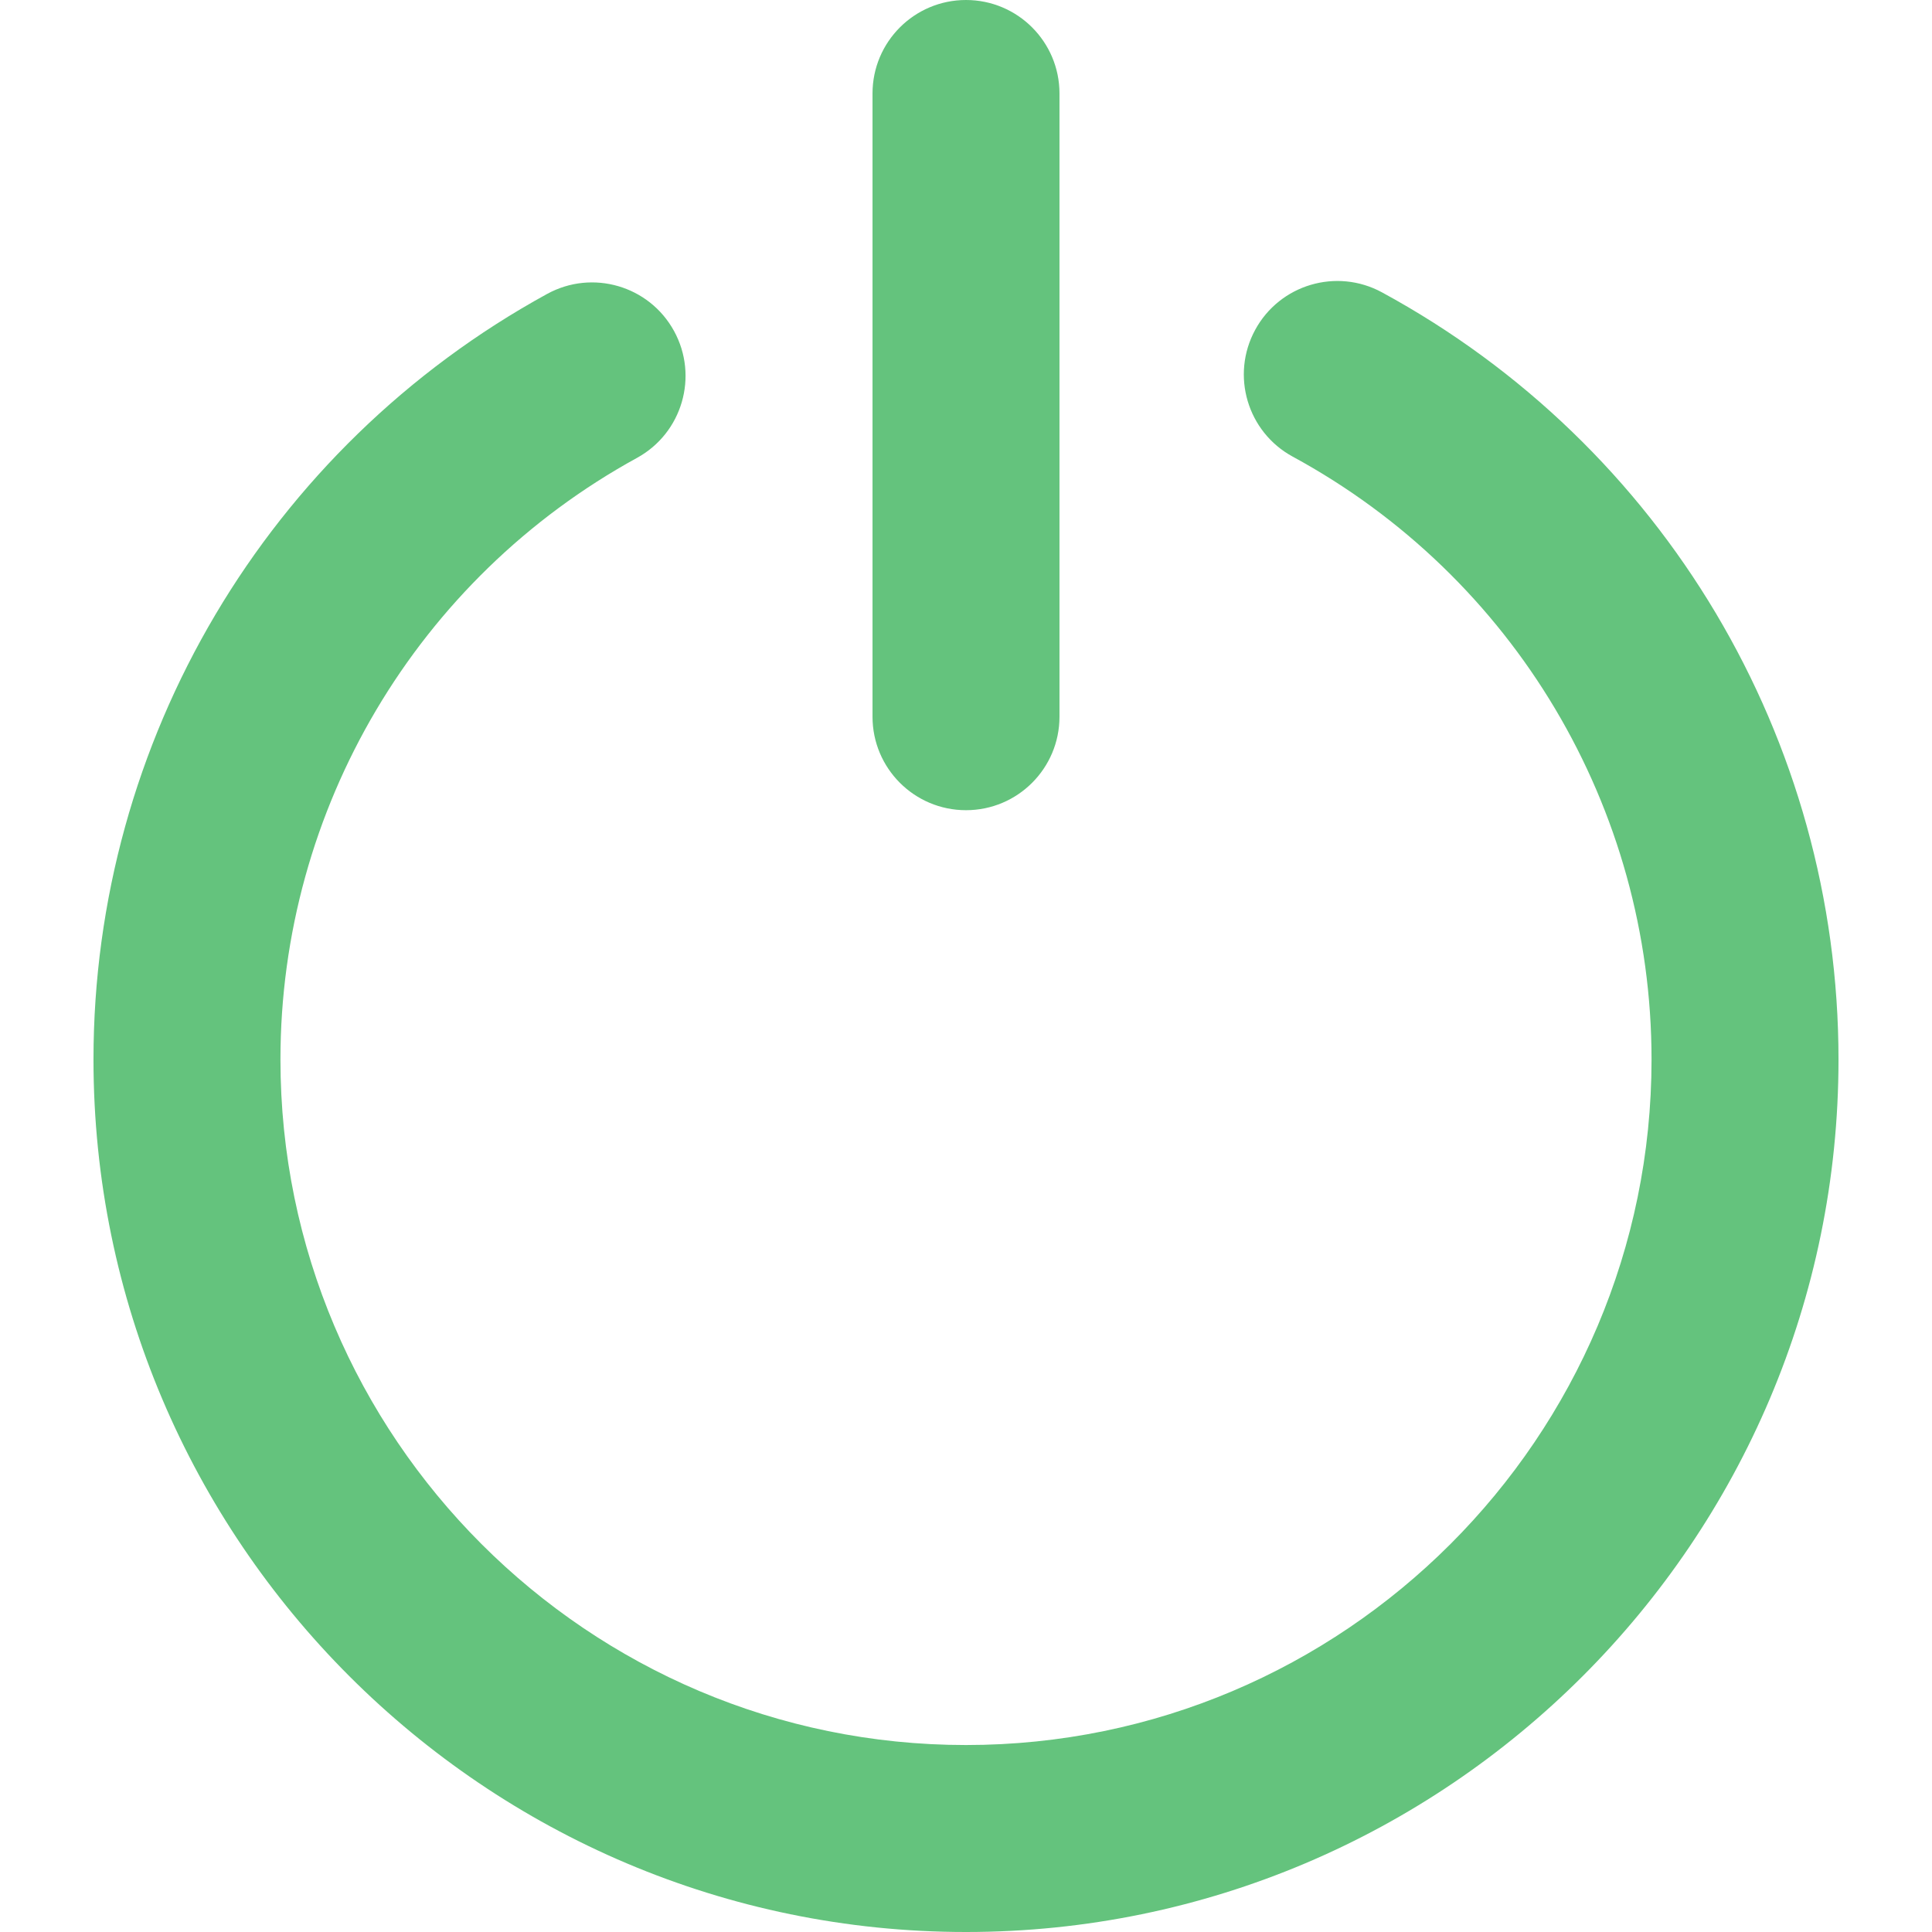
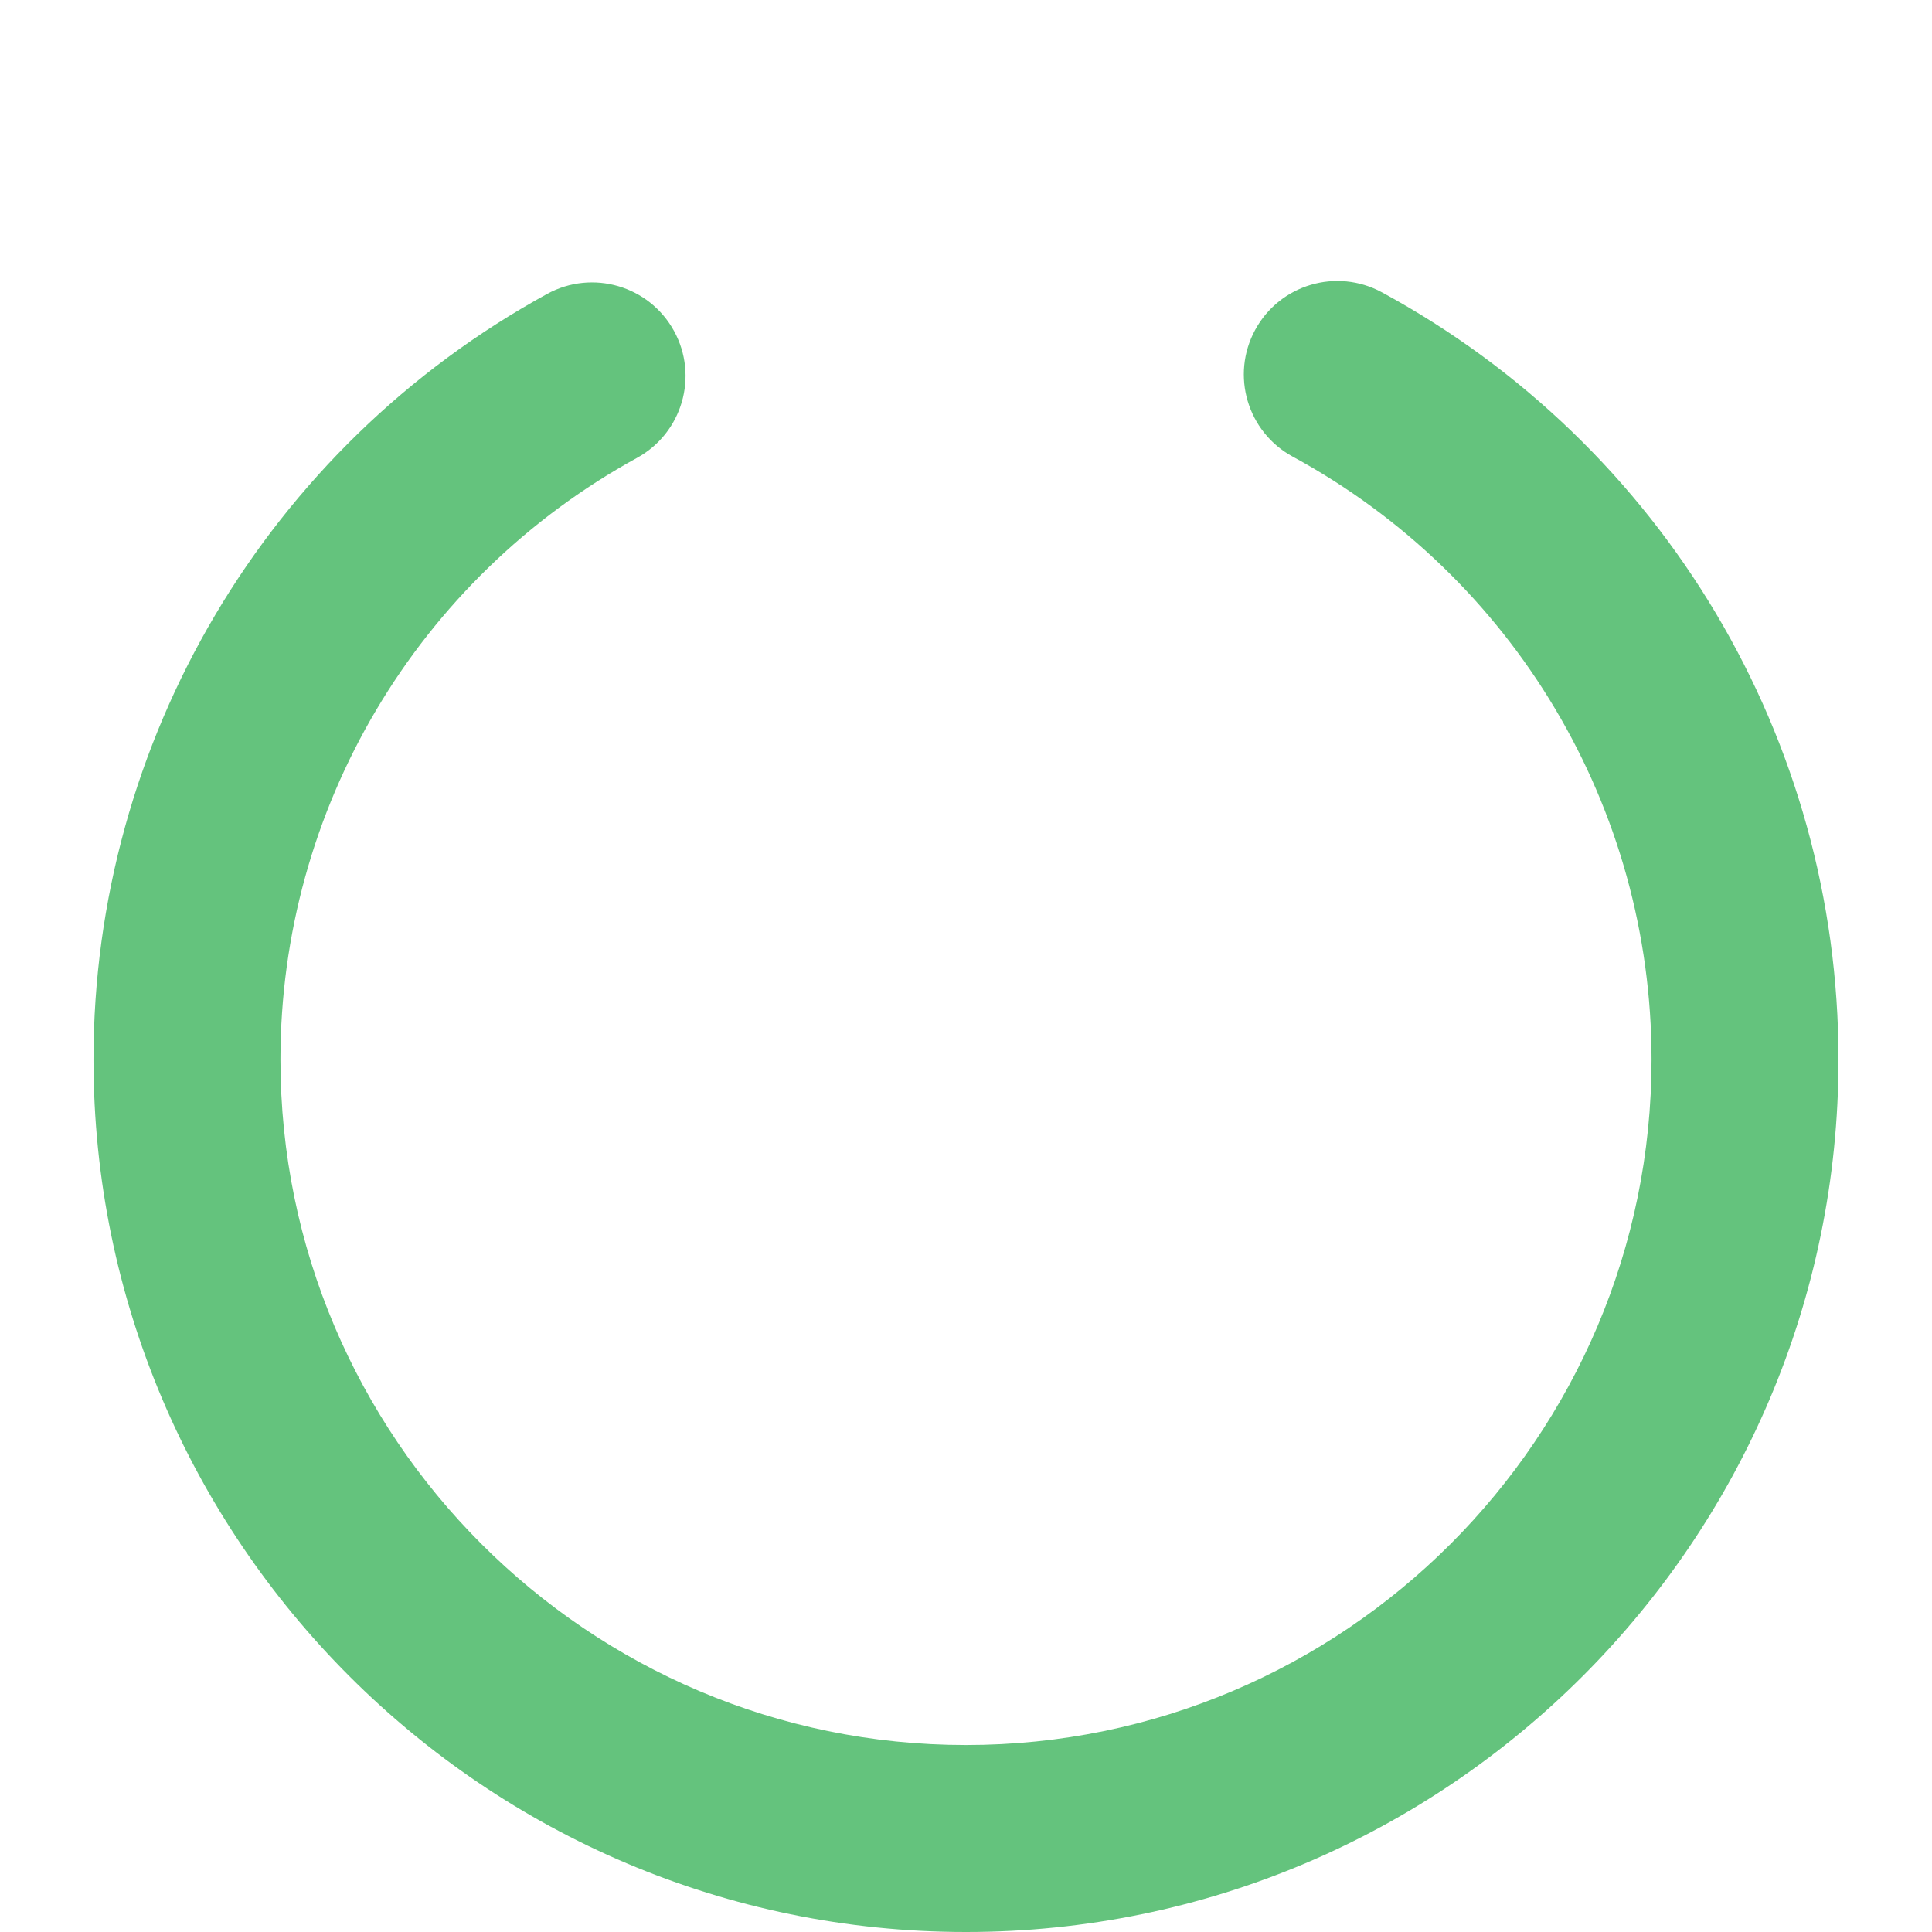
<svg xmlns="http://www.w3.org/2000/svg" height="800px" width="800px" version="1.1" id="Layer_1" viewBox="0 0 512 512" xml:space="preserve">
  <g>
    <path style="fill:#64C37D;" d="M256,512C128.502,512,24.774,408.272,24.774,280.774c0-84.49,46.065-162.23,120.216-202.879   c12.006-6.577,27.057-2.18,33.633,9.816c6.577,11.997,2.182,27.055-9.814,33.633c-58.282,31.949-94.487,93.039-94.487,159.43   c0,100.177,81.5,181.677,181.677,181.677s181.677-81.5,181.677-181.677c0-66.682-36.44-127.899-95.097-159.764   c-12.022-6.532-16.475-21.573-9.943-33.595s21.572-16.475,33.595-9.944c74.631,40.542,120.992,118.444,120.992,203.304   C487.226,408.272,383.498,512,256,512z" />
-     <path style="fill:#64C37D;" d="M256,214.71c-13.682,0-24.774-11.092-24.774-24.774V24.774C231.226,11.092,242.318,0,256,0   c13.682,0,24.774,11.092,24.774,24.774v165.161C280.774,203.617,269.682,214.71,256,214.71z" />
  </g>
</svg>